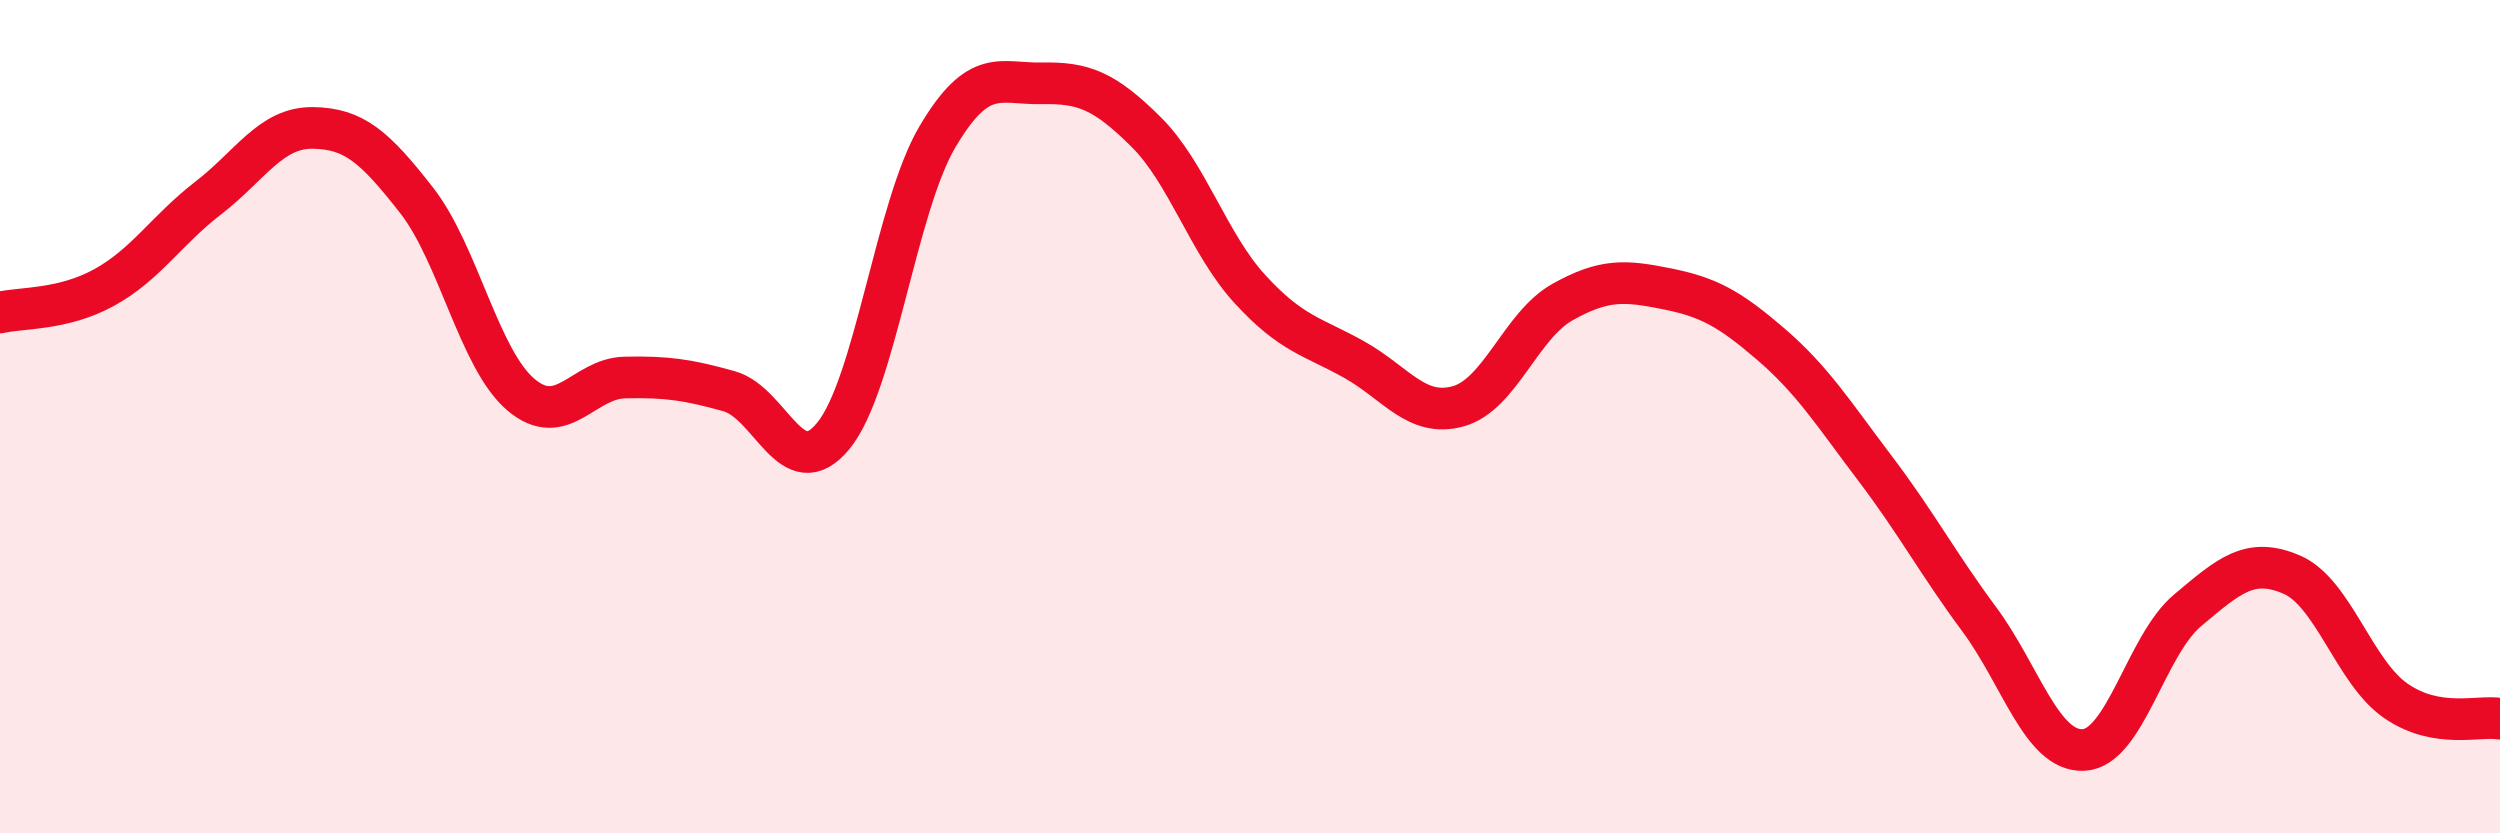
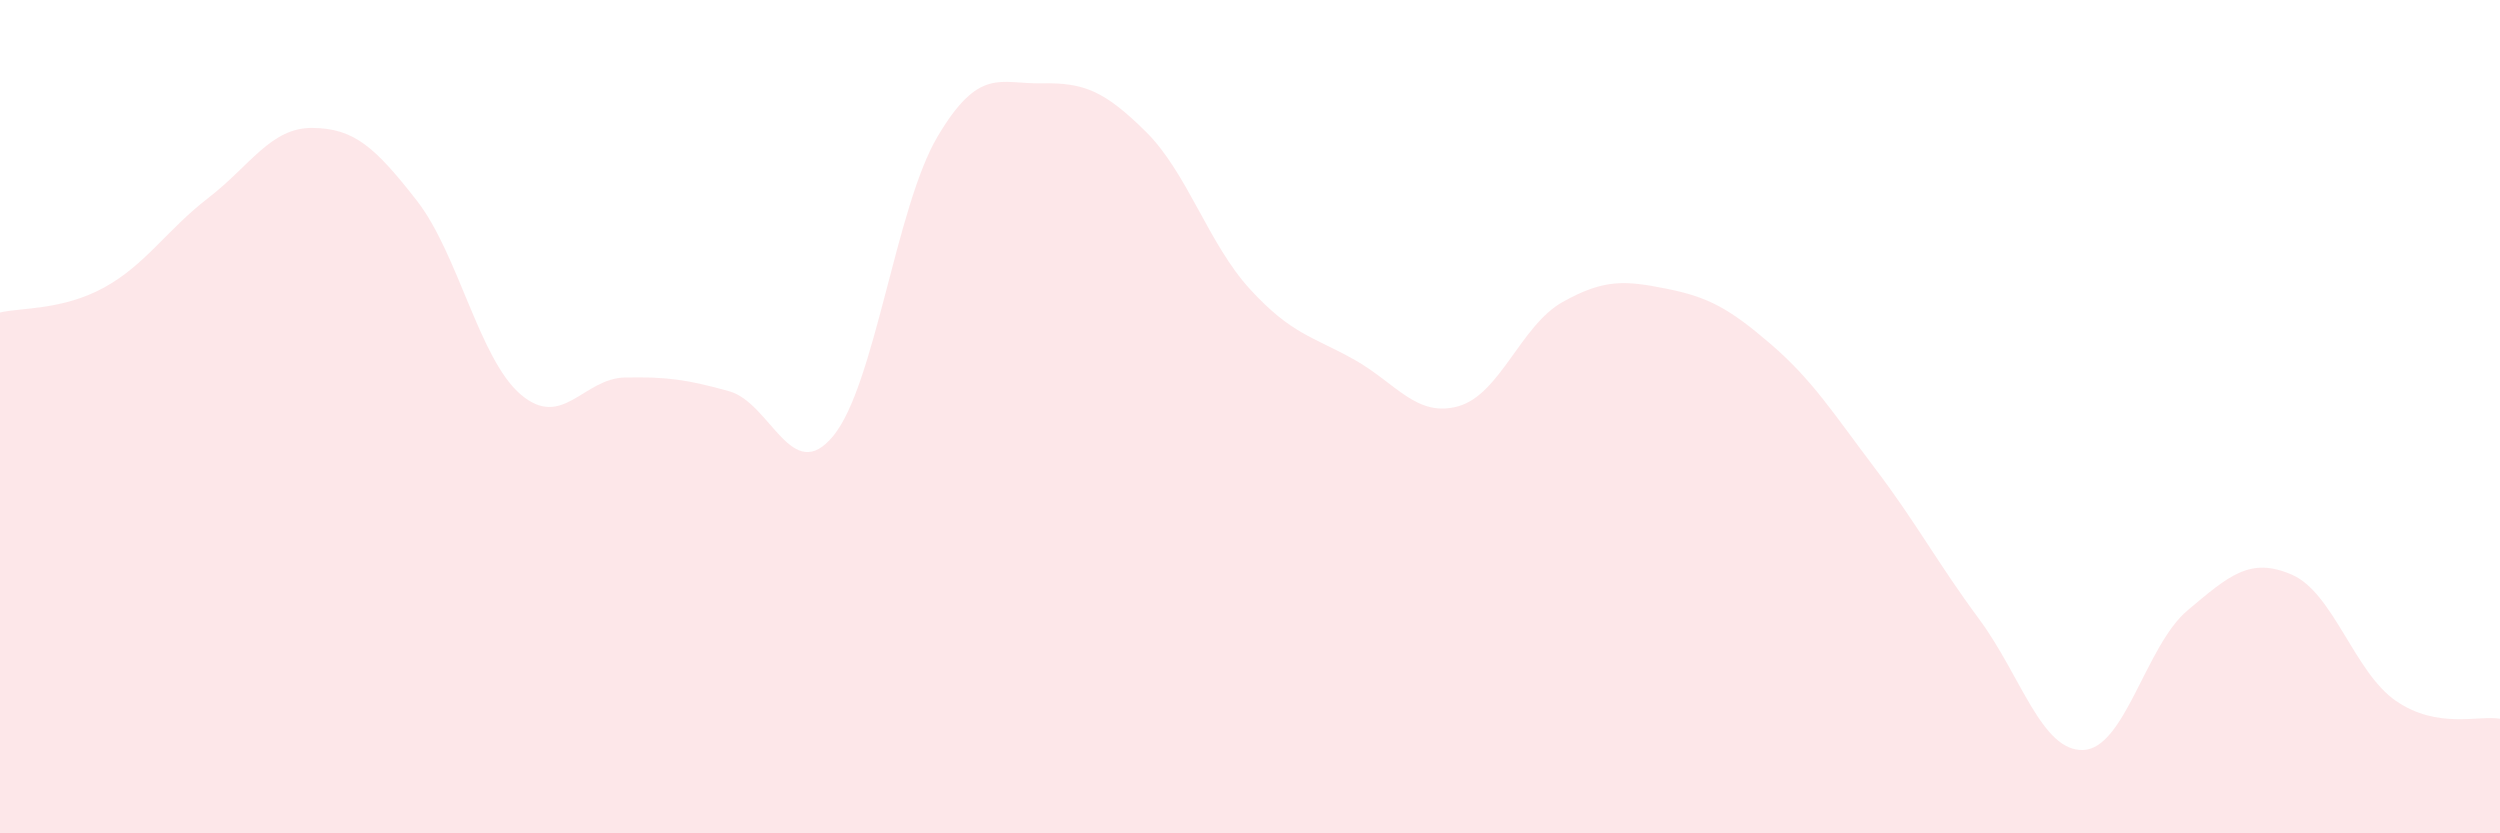
<svg xmlns="http://www.w3.org/2000/svg" width="60" height="20" viewBox="0 0 60 20">
  <path d="M 0,7.5 C 0.5,7.38 1.5,7.45 2.5,6.9 C 3.5,6.35 4,5.52 5,4.75 C 6,3.98 6.5,3.06 7.5,3.07 C 8.5,3.08 9,3.53 10,4.81 C 11,6.09 11.5,8.62 12.5,9.47 C 13.5,10.32 14,9.08 15,9.06 C 16,9.04 16.5,9.11 17.5,9.39 C 18.5,9.67 19,11.68 20,10.46 C 21,9.24 21.5,4.97 22.5,3.28 C 23.5,1.59 24,2.02 25,2 C 26,1.98 26.5,2.17 27.5,3.16 C 28.5,4.15 29,5.85 30,6.94 C 31,8.03 31.5,8.07 32.5,8.63 C 33.5,9.19 34,10.03 35,9.75 C 36,9.47 36.5,7.81 37.5,7.25 C 38.5,6.69 39,6.73 40,6.93 C 41,7.13 41.5,7.4 42.5,8.26 C 43.5,9.12 44,9.92 45,11.24 C 46,12.56 46.5,13.51 47.5,14.86 C 48.5,16.21 49,18.04 50,18 C 51,17.96 51.5,15.49 52.5,14.65 C 53.5,13.81 54,13.36 55,13.79 C 56,14.22 56.5,16.13 57.5,16.82 C 58.5,17.51 59.5,17.16 60,17.25L60 20L0 20Z" fill="#EB0A25" opacity="0.1" stroke-linecap="round" stroke-linejoin="round" />
-   <path d="M 0,7.5 C 0.5,7.38 1.5,7.45 2.5,6.9 C 3.5,6.35 4,5.52 5,4.75 C 6,3.98 6.5,3.06 7.5,3.07 C 8.5,3.08 9,3.53 10,4.81 C 11,6.09 11.5,8.62 12.5,9.47 C 13.5,10.32 14,9.08 15,9.06 C 16,9.04 16.5,9.11 17.5,9.39 C 18.5,9.67 19,11.68 20,10.46 C 21,9.24 21.5,4.97 22.5,3.28 C 23.5,1.59 24,2.02 25,2 C 26,1.98 26.5,2.17 27.5,3.16 C 28.5,4.15 29,5.85 30,6.94 C 31,8.03 31.5,8.07 32.5,8.63 C 33.5,9.19 34,10.03 35,9.75 C 36,9.47 36.5,7.81 37.5,7.25 C 38.5,6.69 39,6.73 40,6.93 C 41,7.13 41.5,7.4 42.5,8.26 C 43.5,9.12 44,9.92 45,11.24 C 46,12.56 46.5,13.51 47.5,14.86 C 48.5,16.21 49,18.04 50,18 C 51,17.96 51.5,15.49 52.5,14.65 C 53.5,13.81 54,13.36 55,13.79 C 56,14.22 56.5,16.13 57.5,16.82 C 58.5,17.51 59.5,17.16 60,17.25" stroke="#EB0A25" stroke-width="1" fill="none" stroke-linecap="round" stroke-linejoin="round" />
</svg>